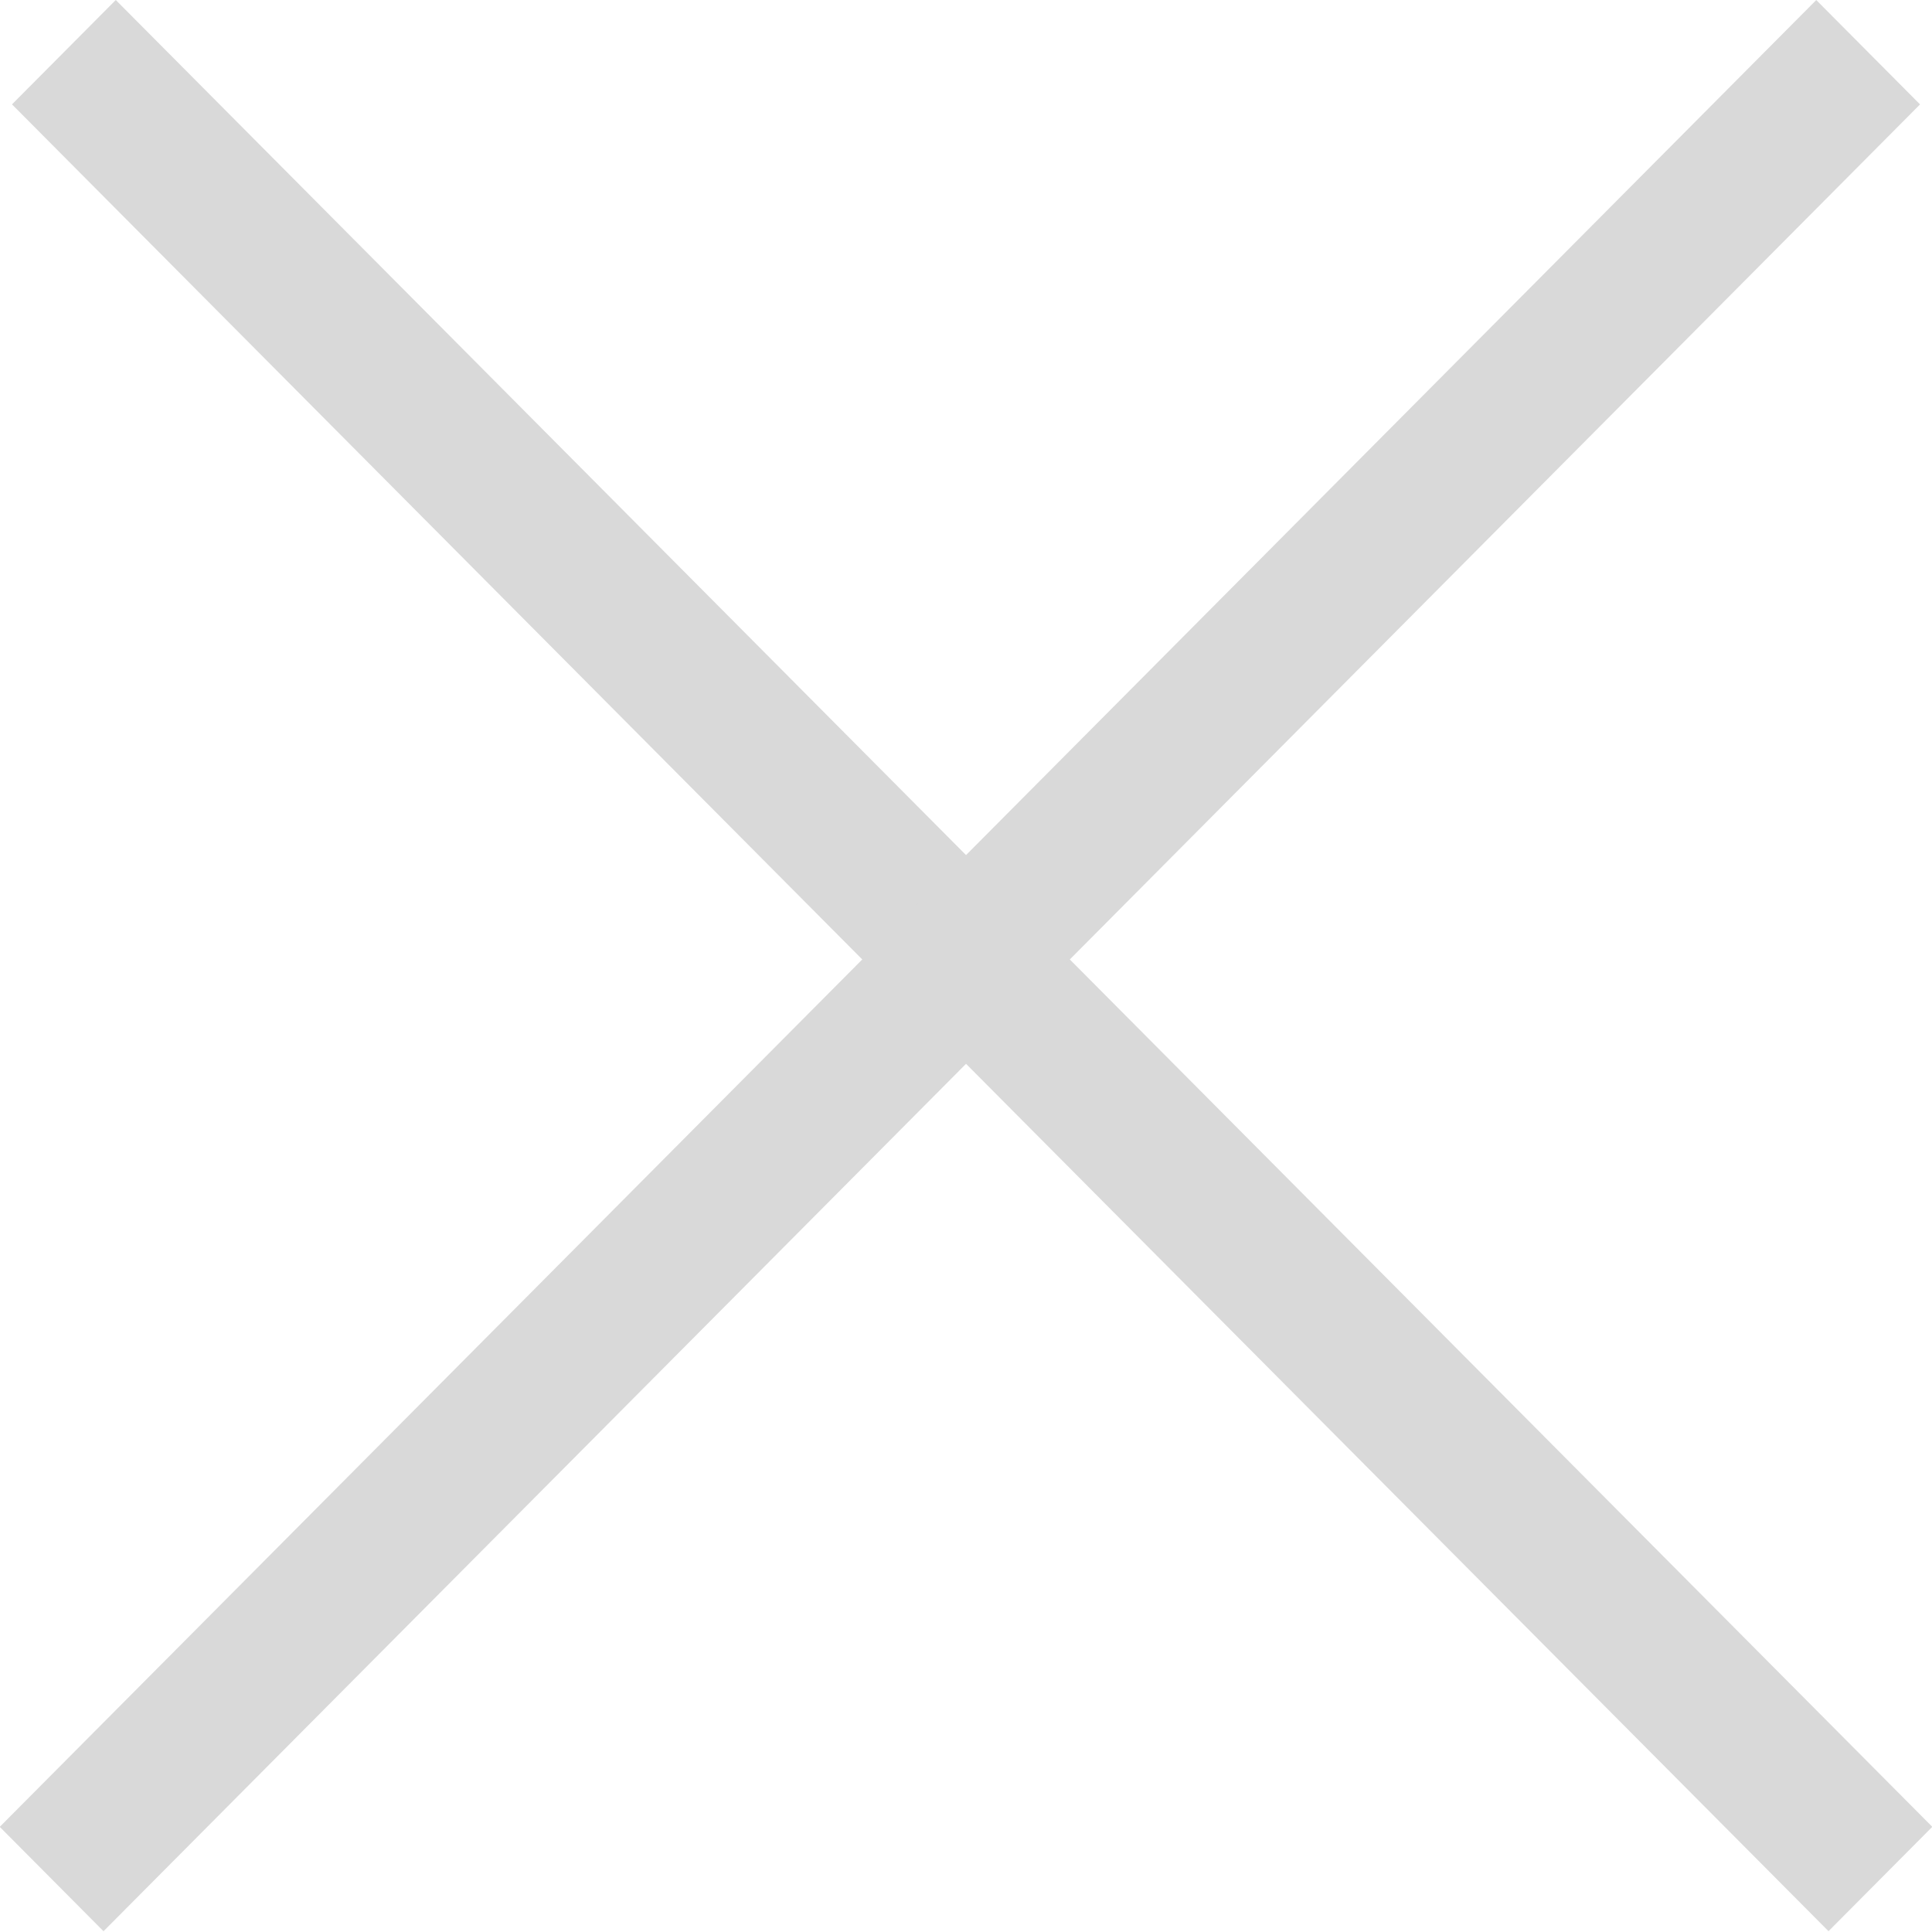
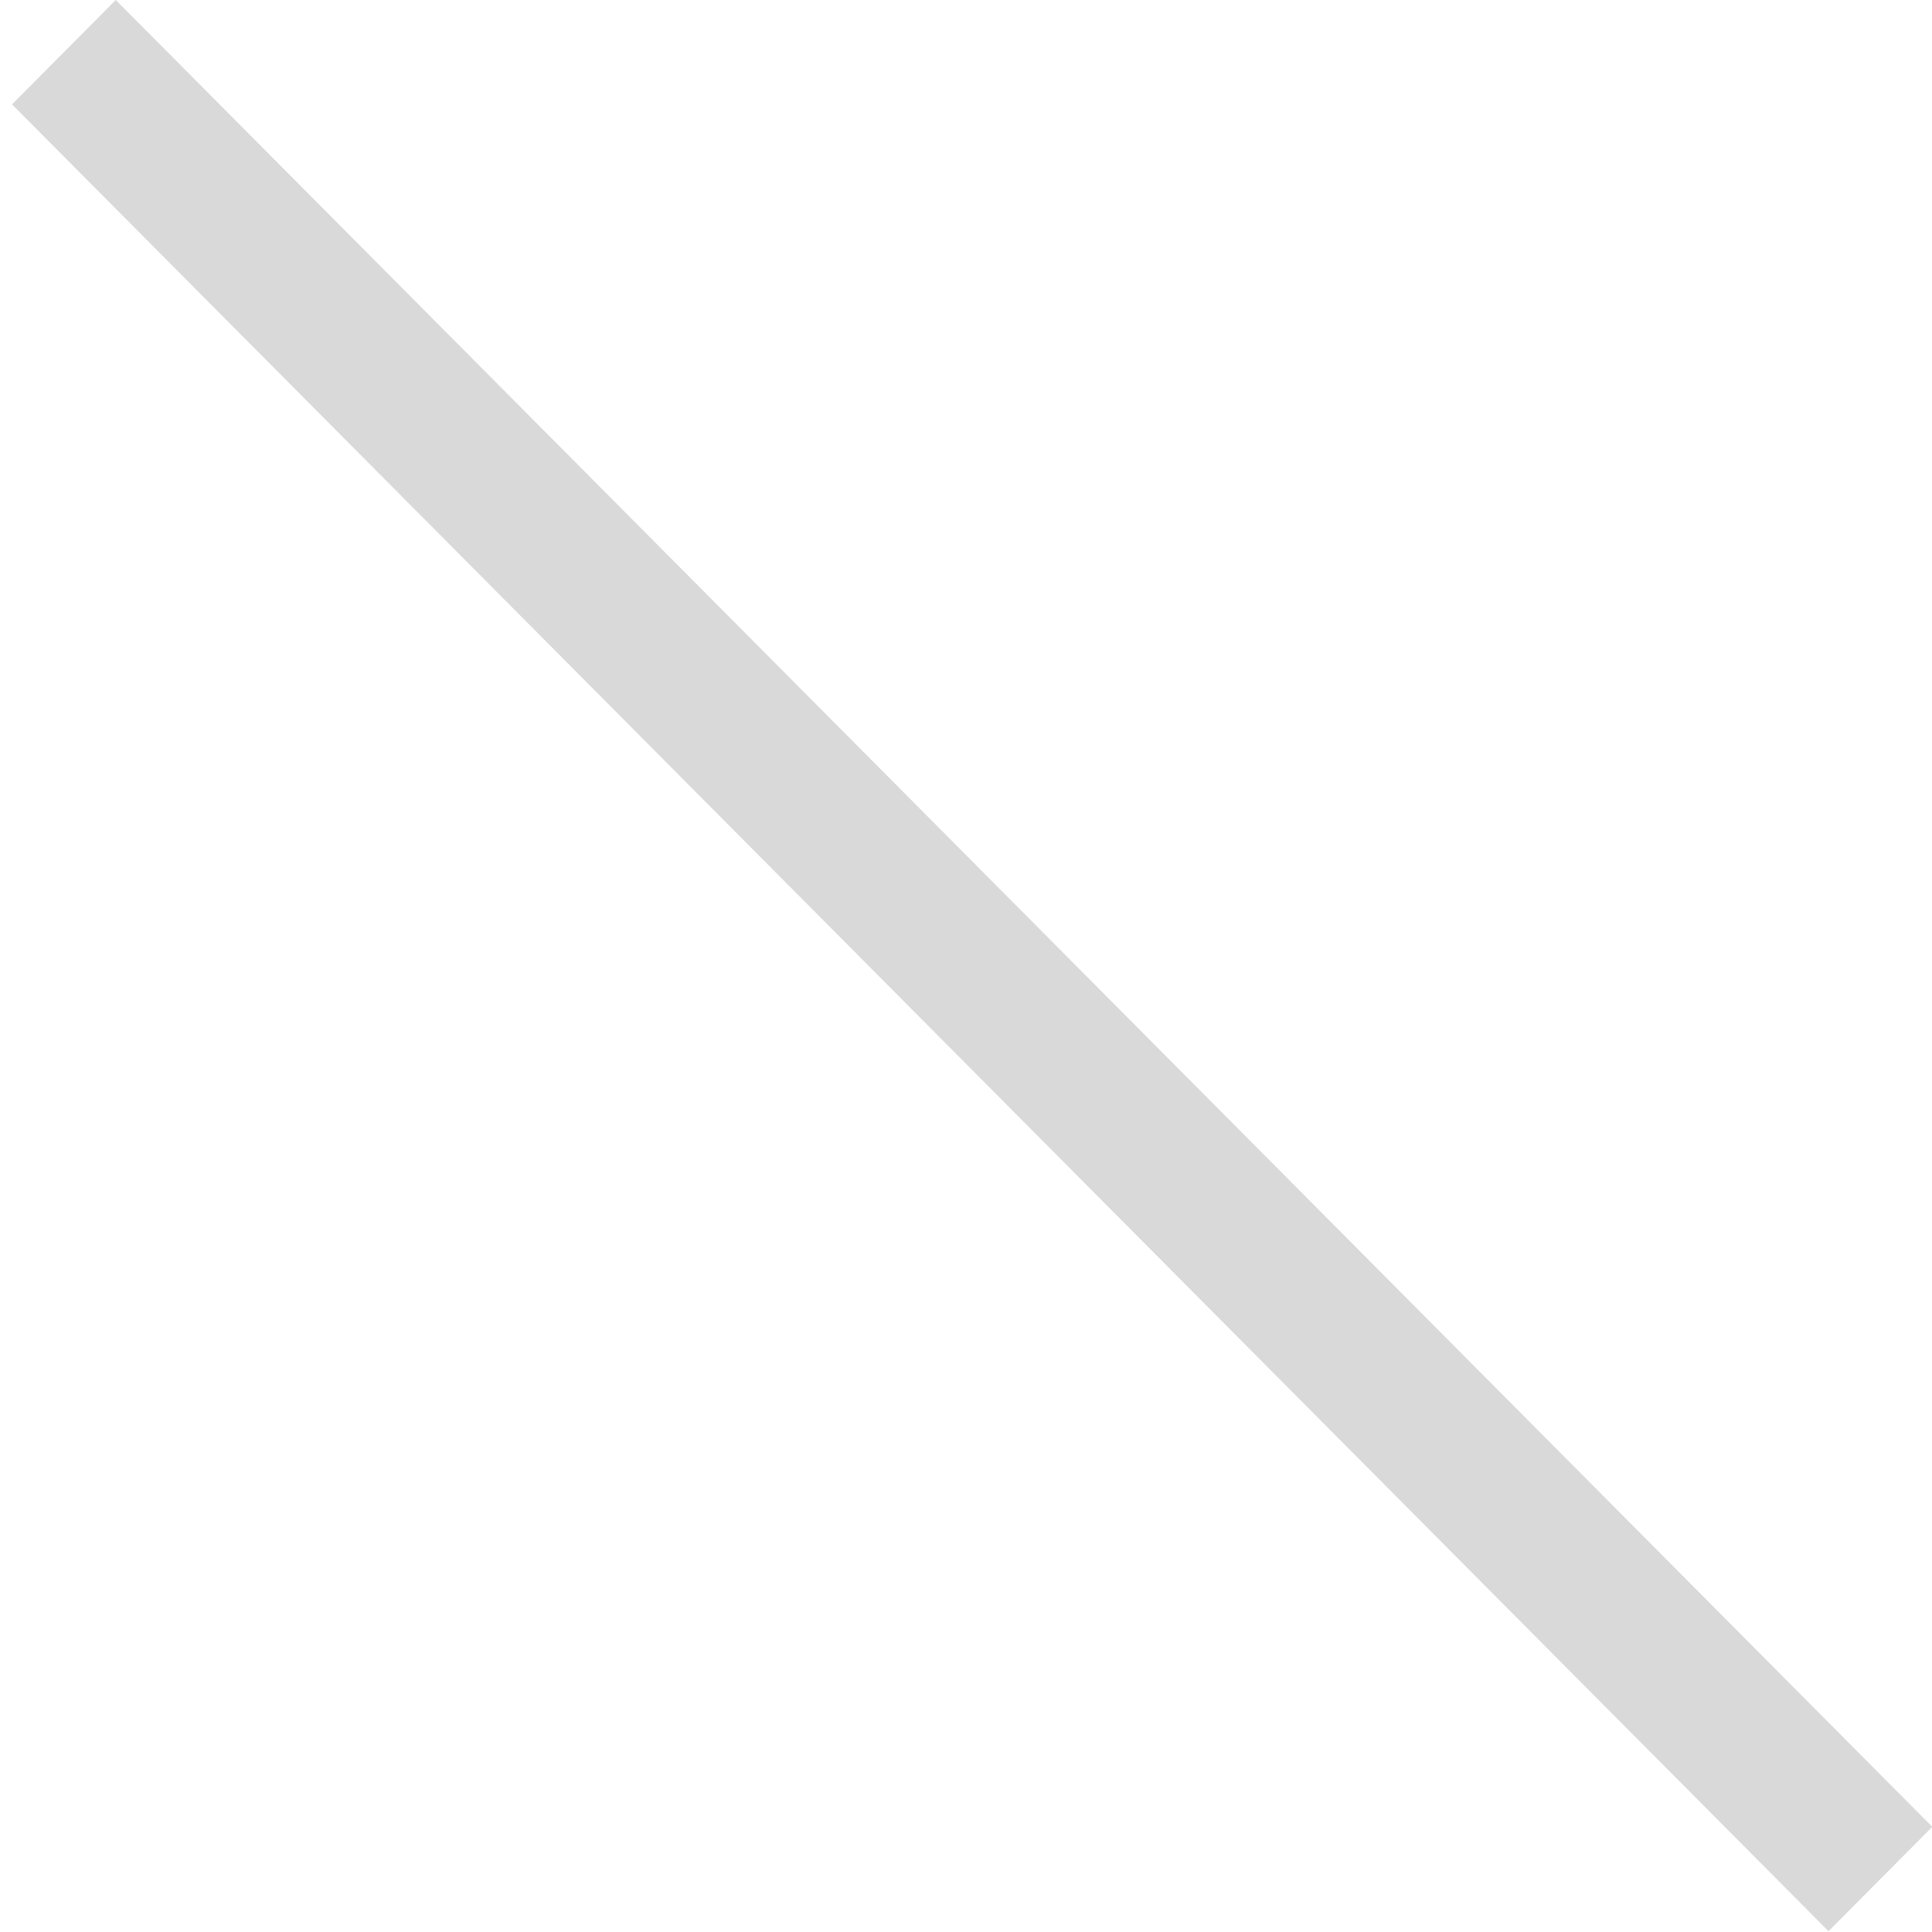
<svg xmlns="http://www.w3.org/2000/svg" width="26" height="26" viewBox="0 0 26 26" fill="none">
  <rect width="34.675" height="1.981" transform="matrix(0.705 0.709 -0.705 0.709 1.558 0)" fill="#D9D9D9" />
-   <rect width="34.675" height="1.981" transform="matrix(-0.705 0.709 -0.705 -0.709 25.839 1.405)" fill="#D9D9D9" />
</svg>